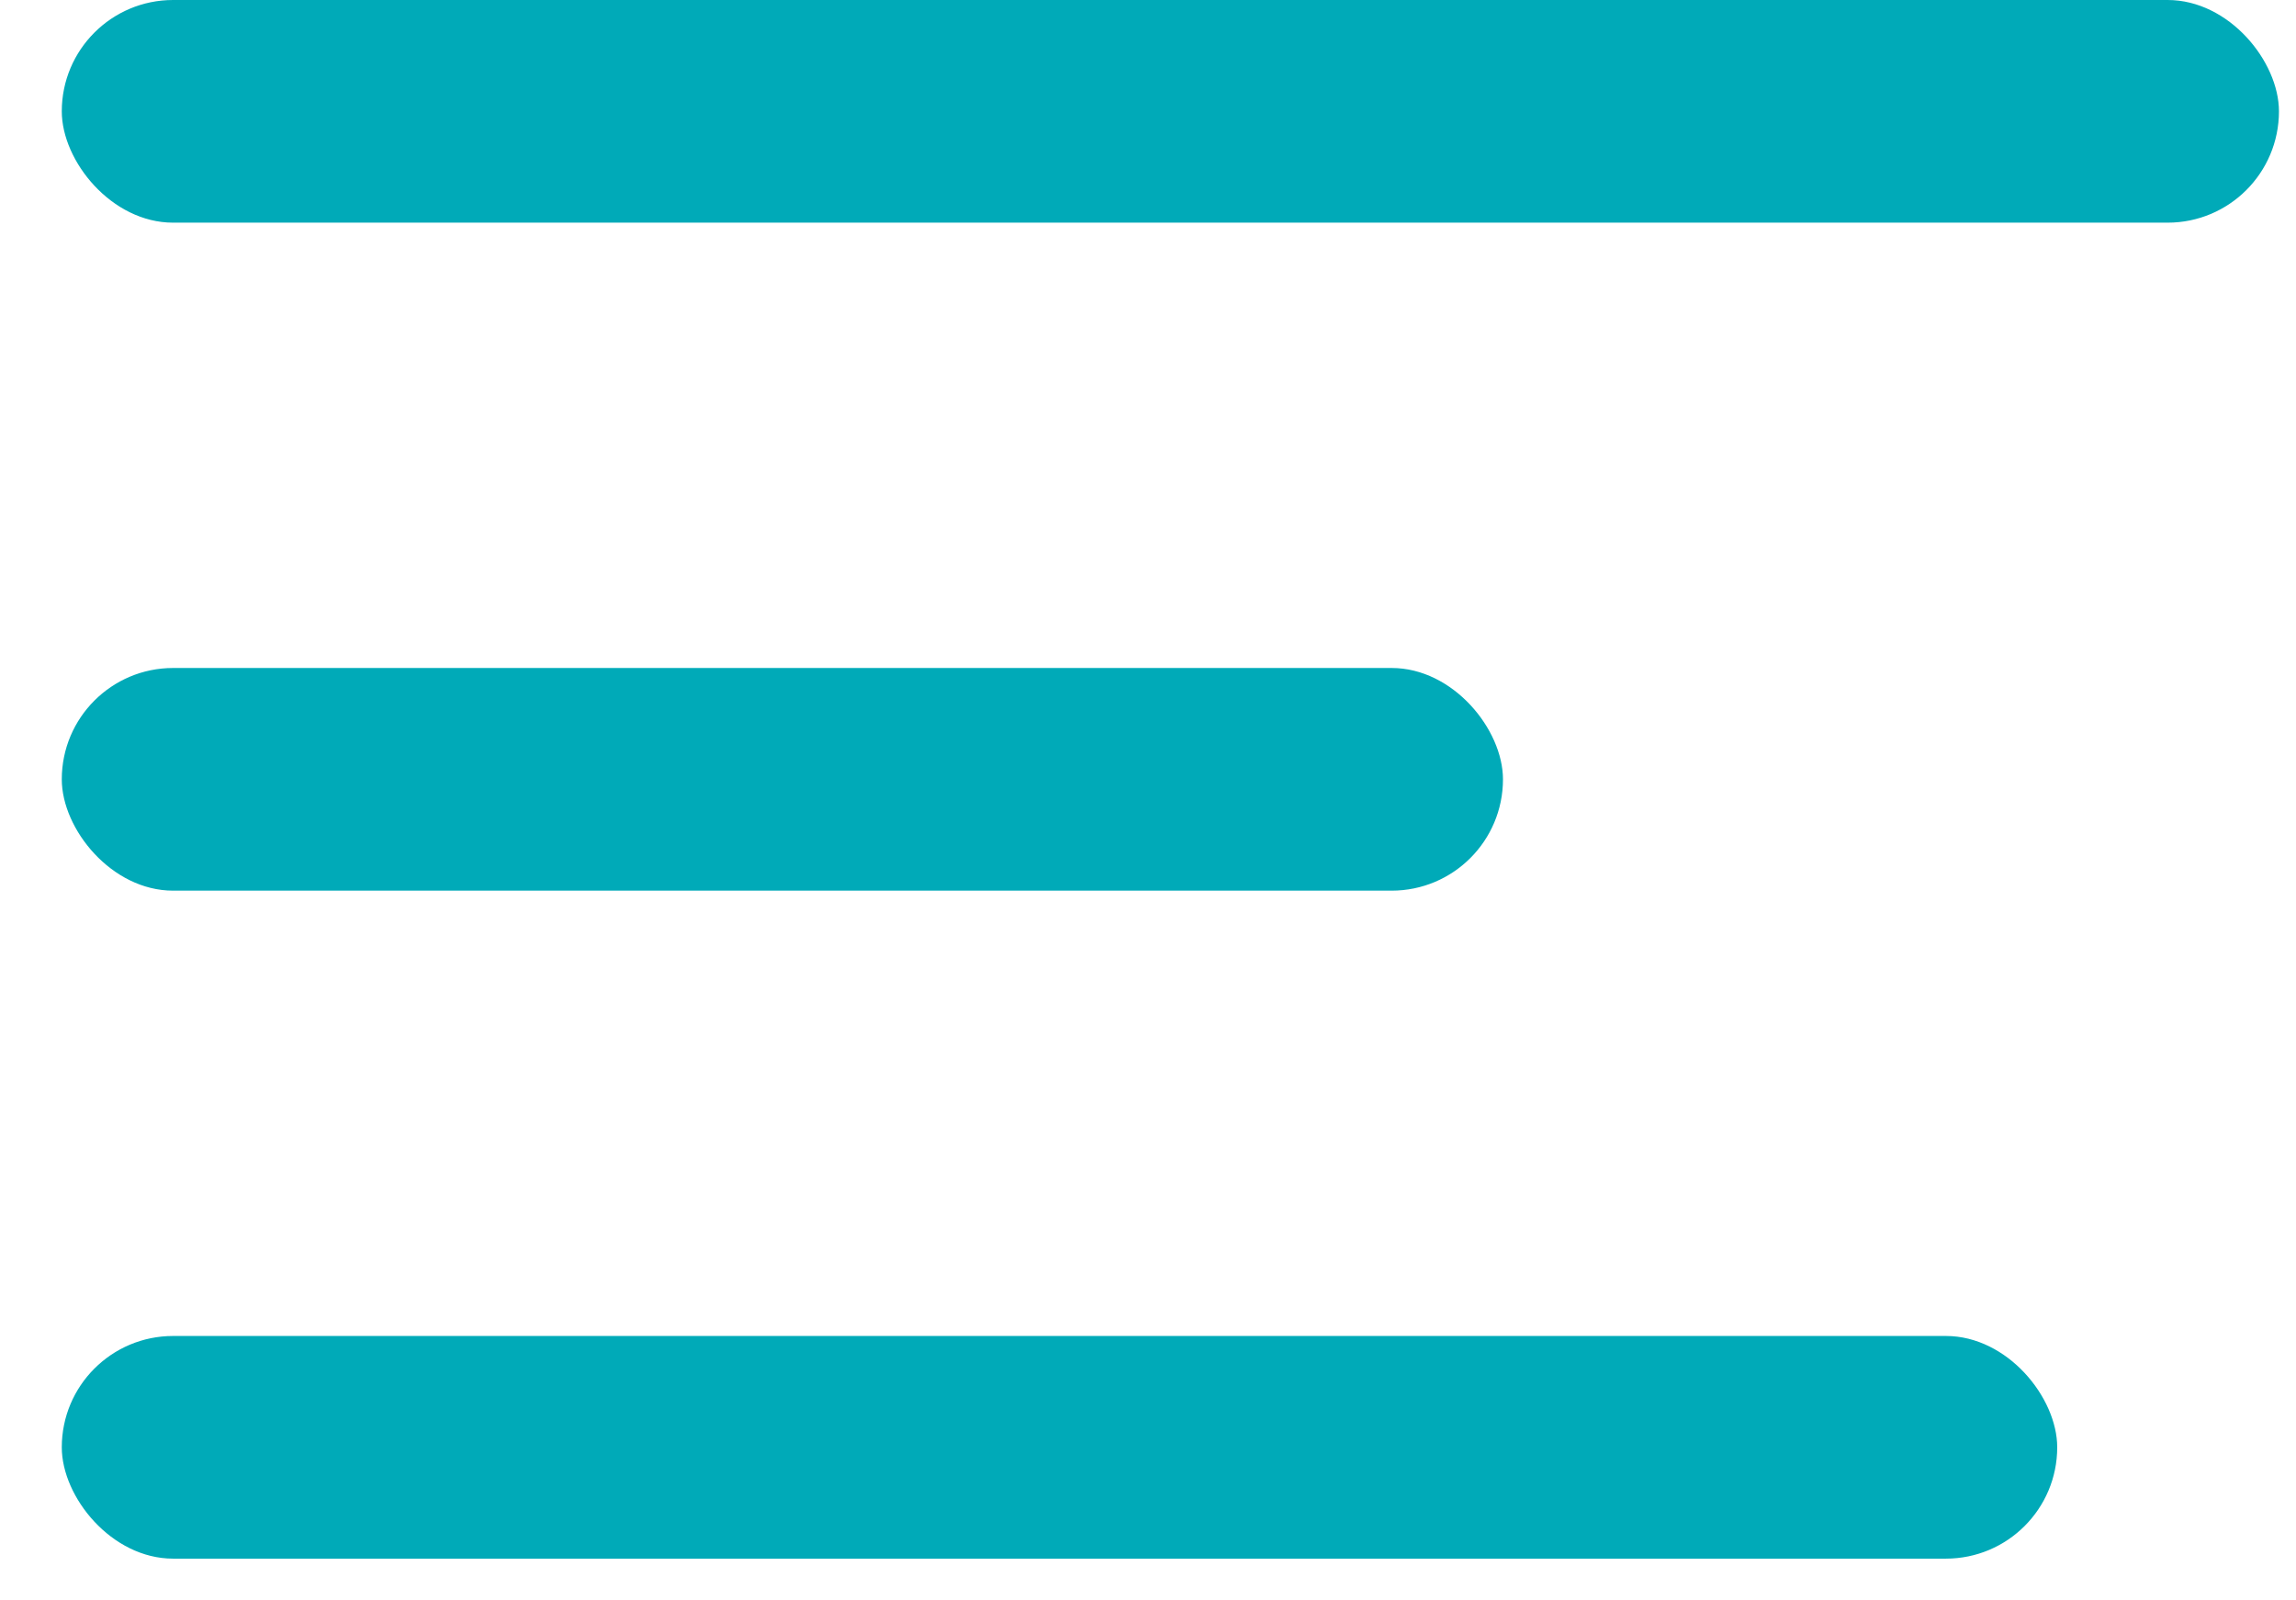
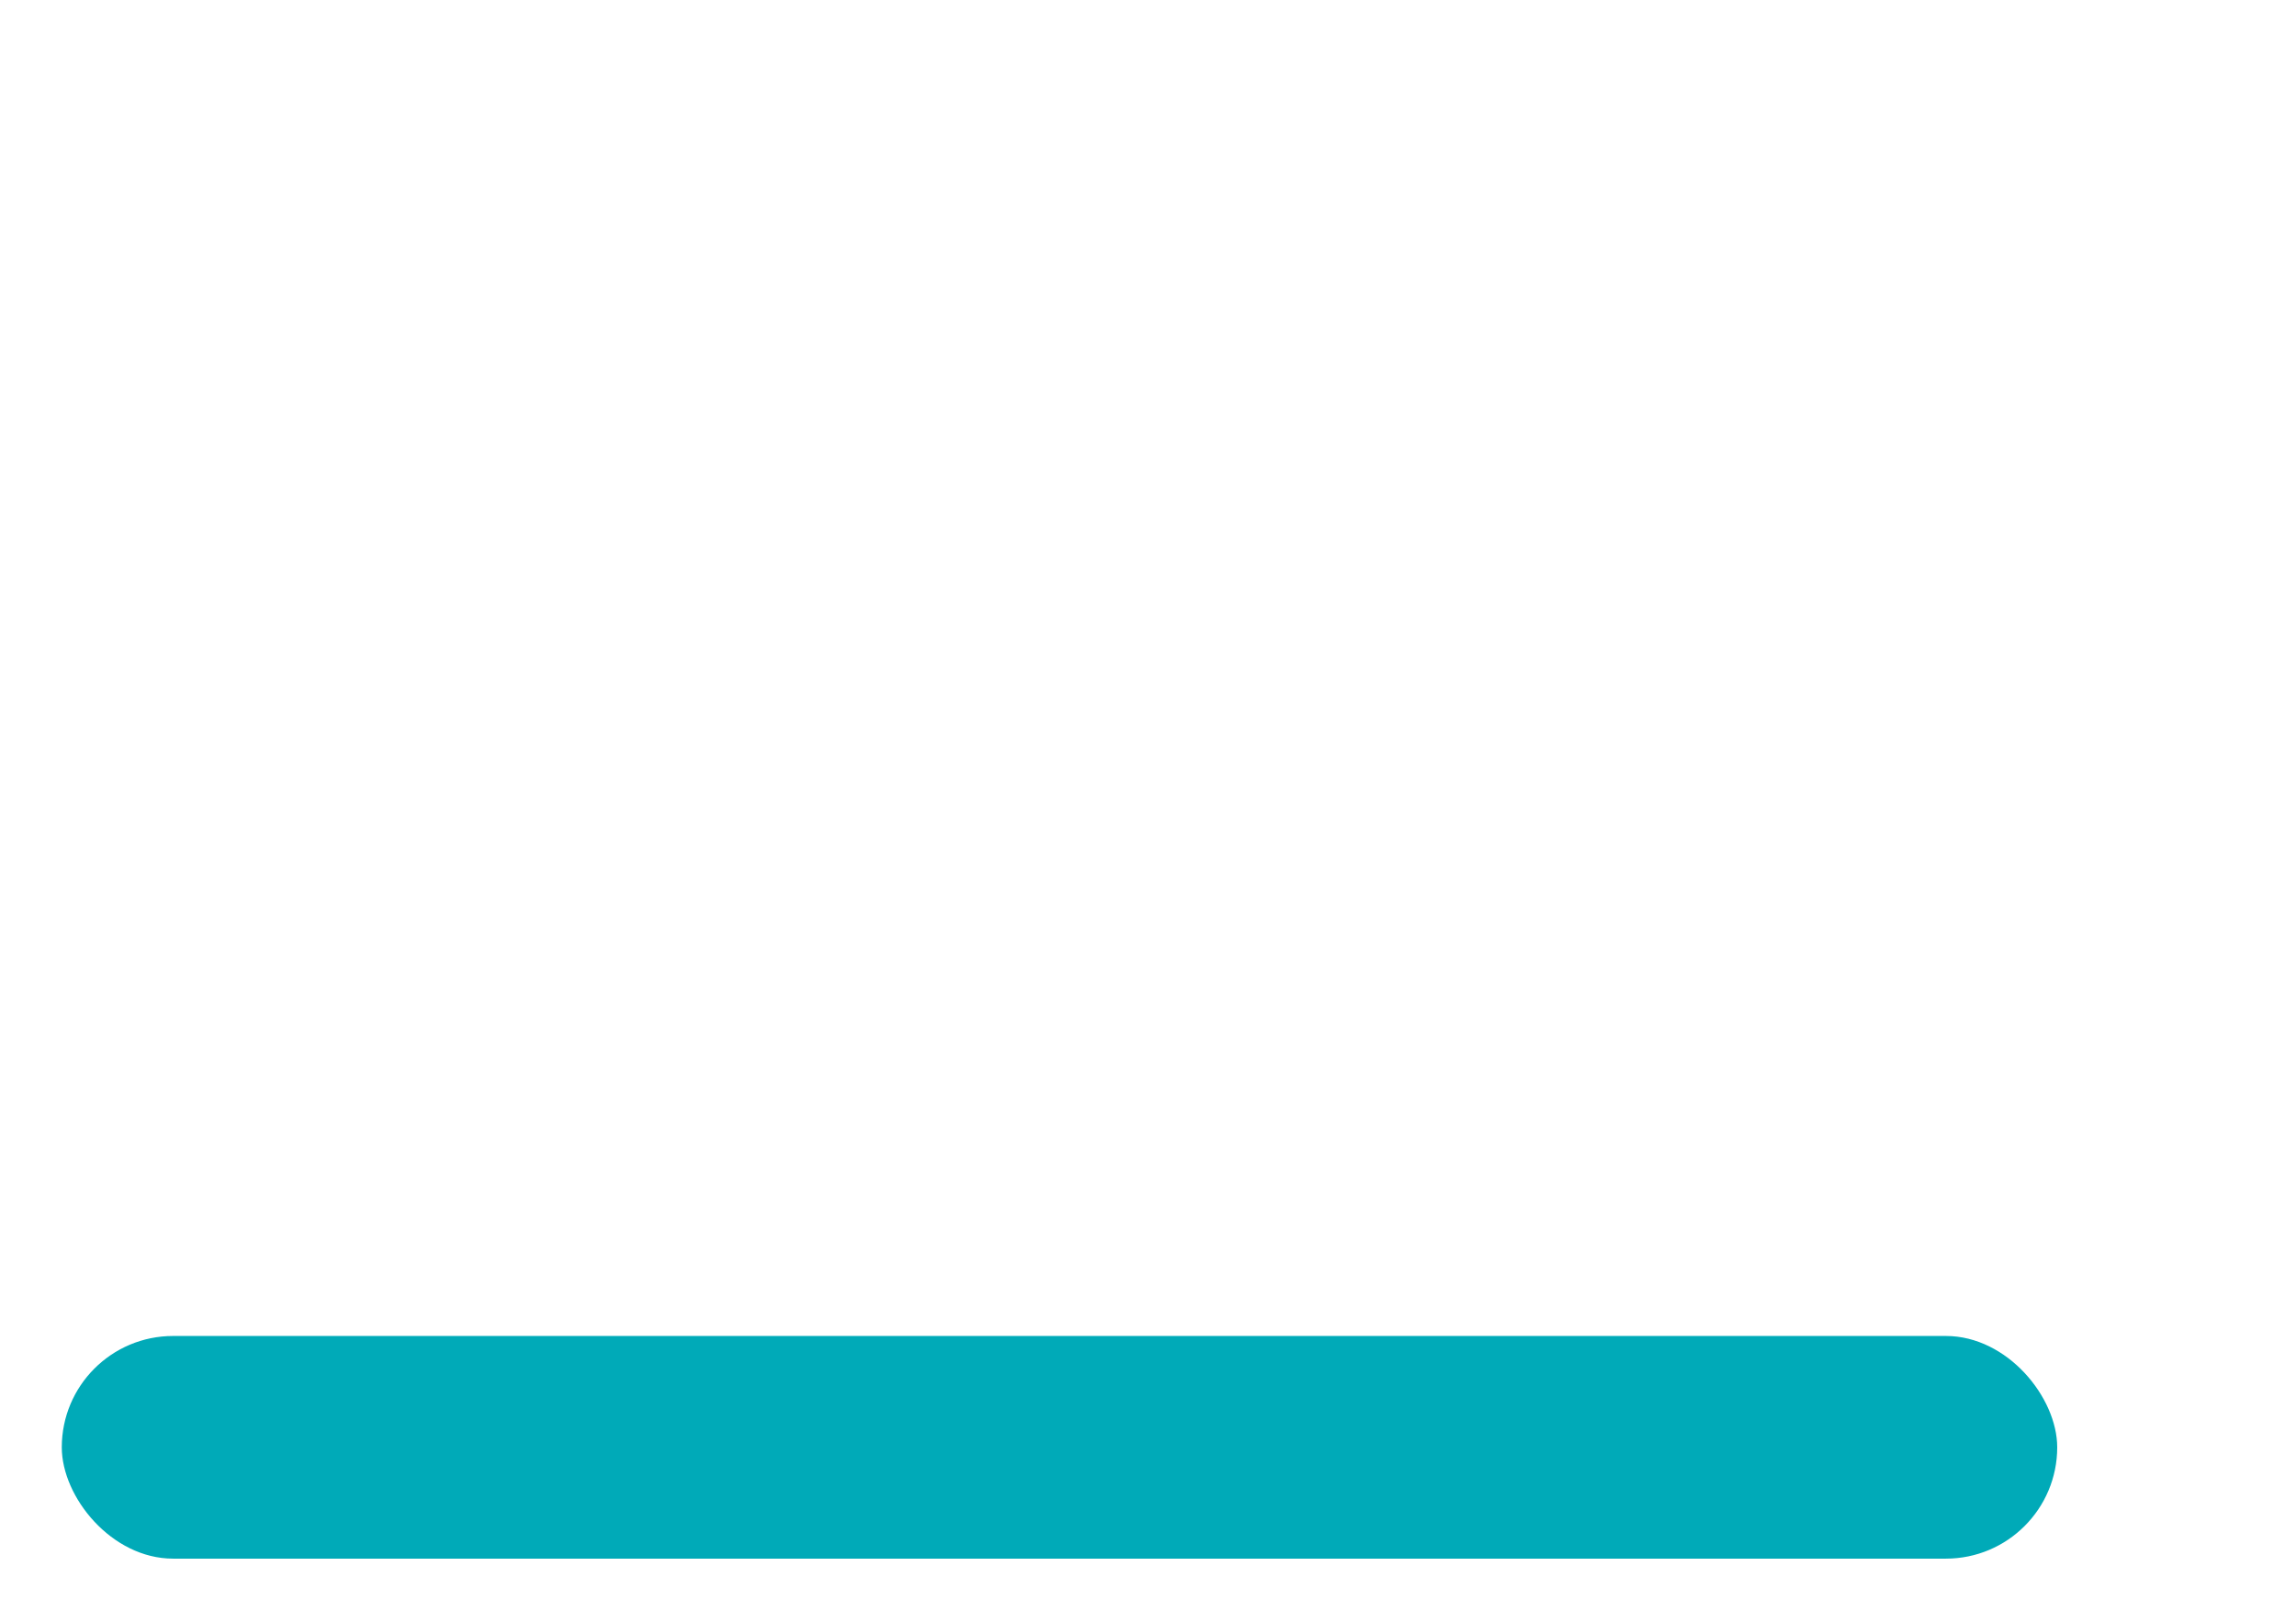
<svg xmlns="http://www.w3.org/2000/svg" width="33" height="23" viewBox="0 0 33 23" fill="none">
-   <rect x="0.888" width="31.867" height="3.2" rx="1.6" fill="#00AAB8" />
-   <rect x="0.888" y="9.6" width="20.714" height="3.2" rx="1.6" fill="#00AAB8" />
  <rect x="0.888" y="19.2" width="28.68" height="3.2" rx="1.6" fill="#00AAB8" />
</svg>